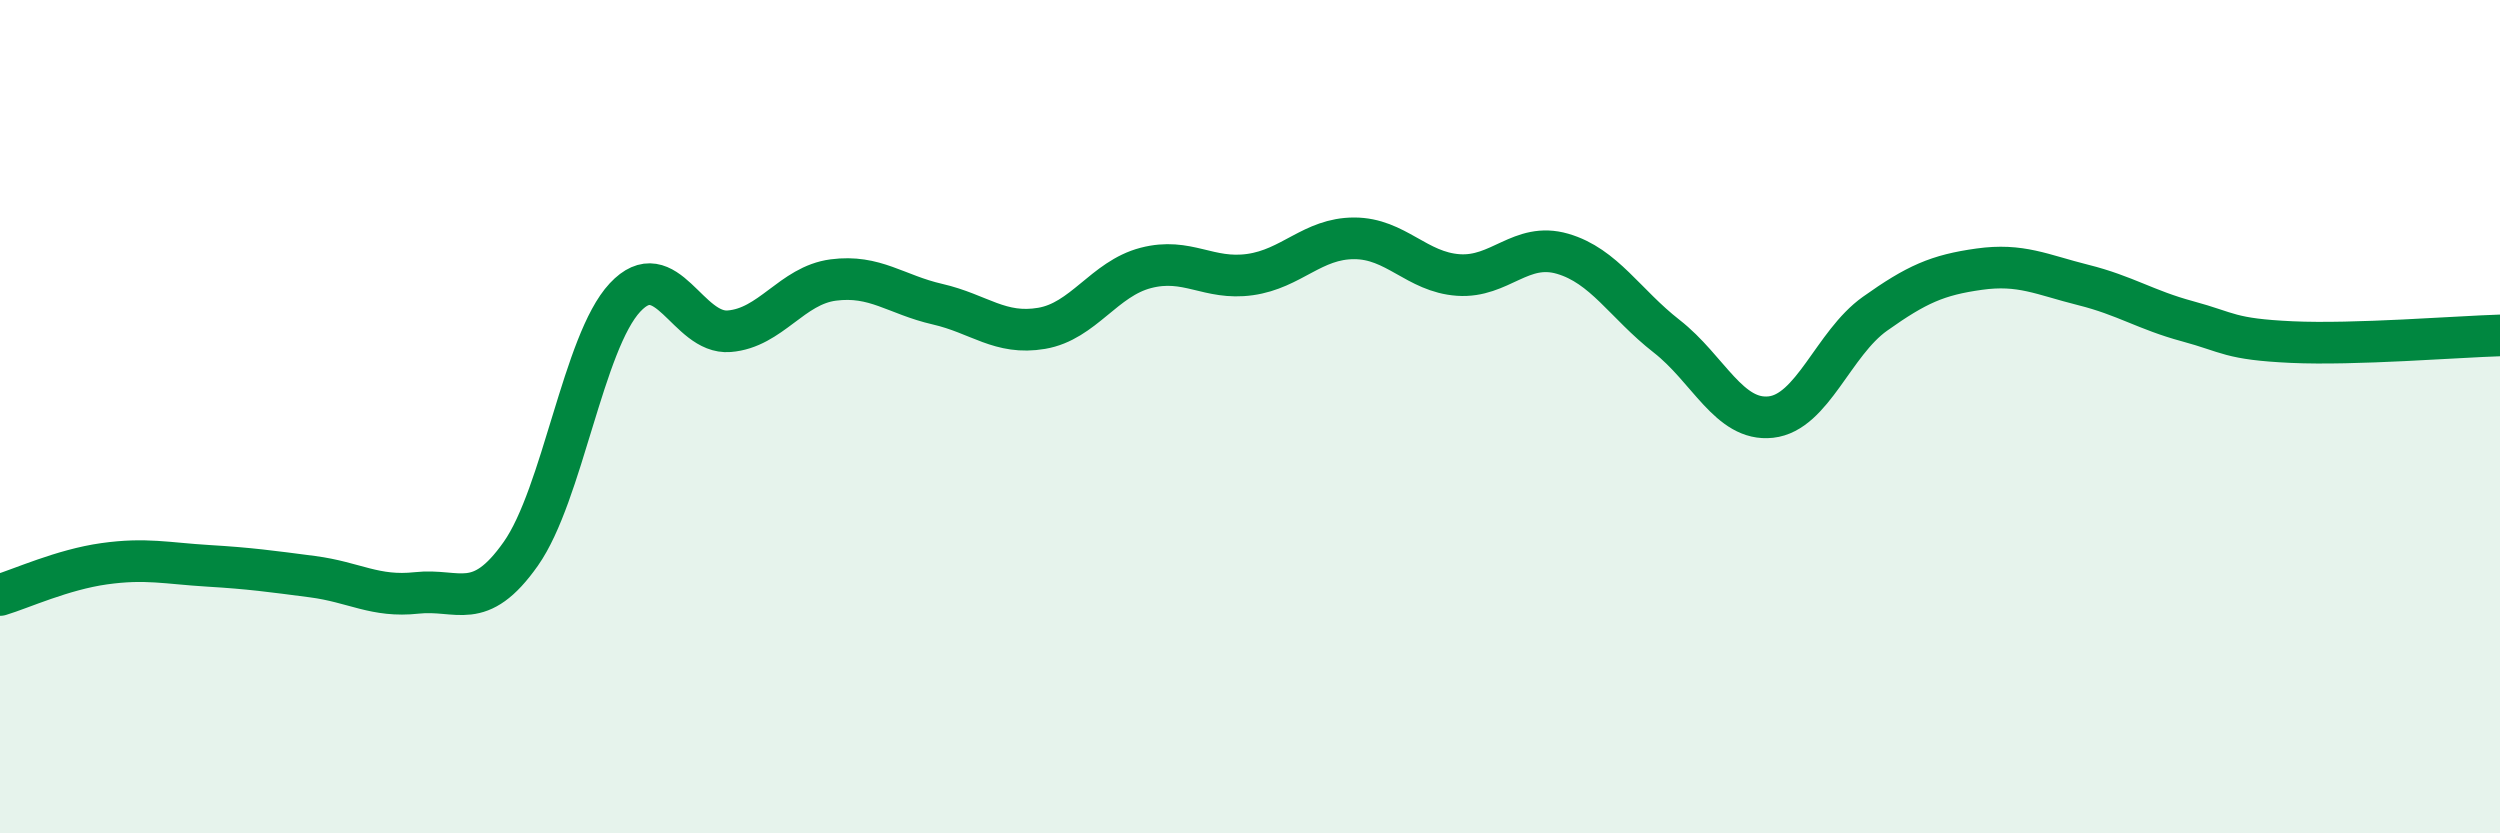
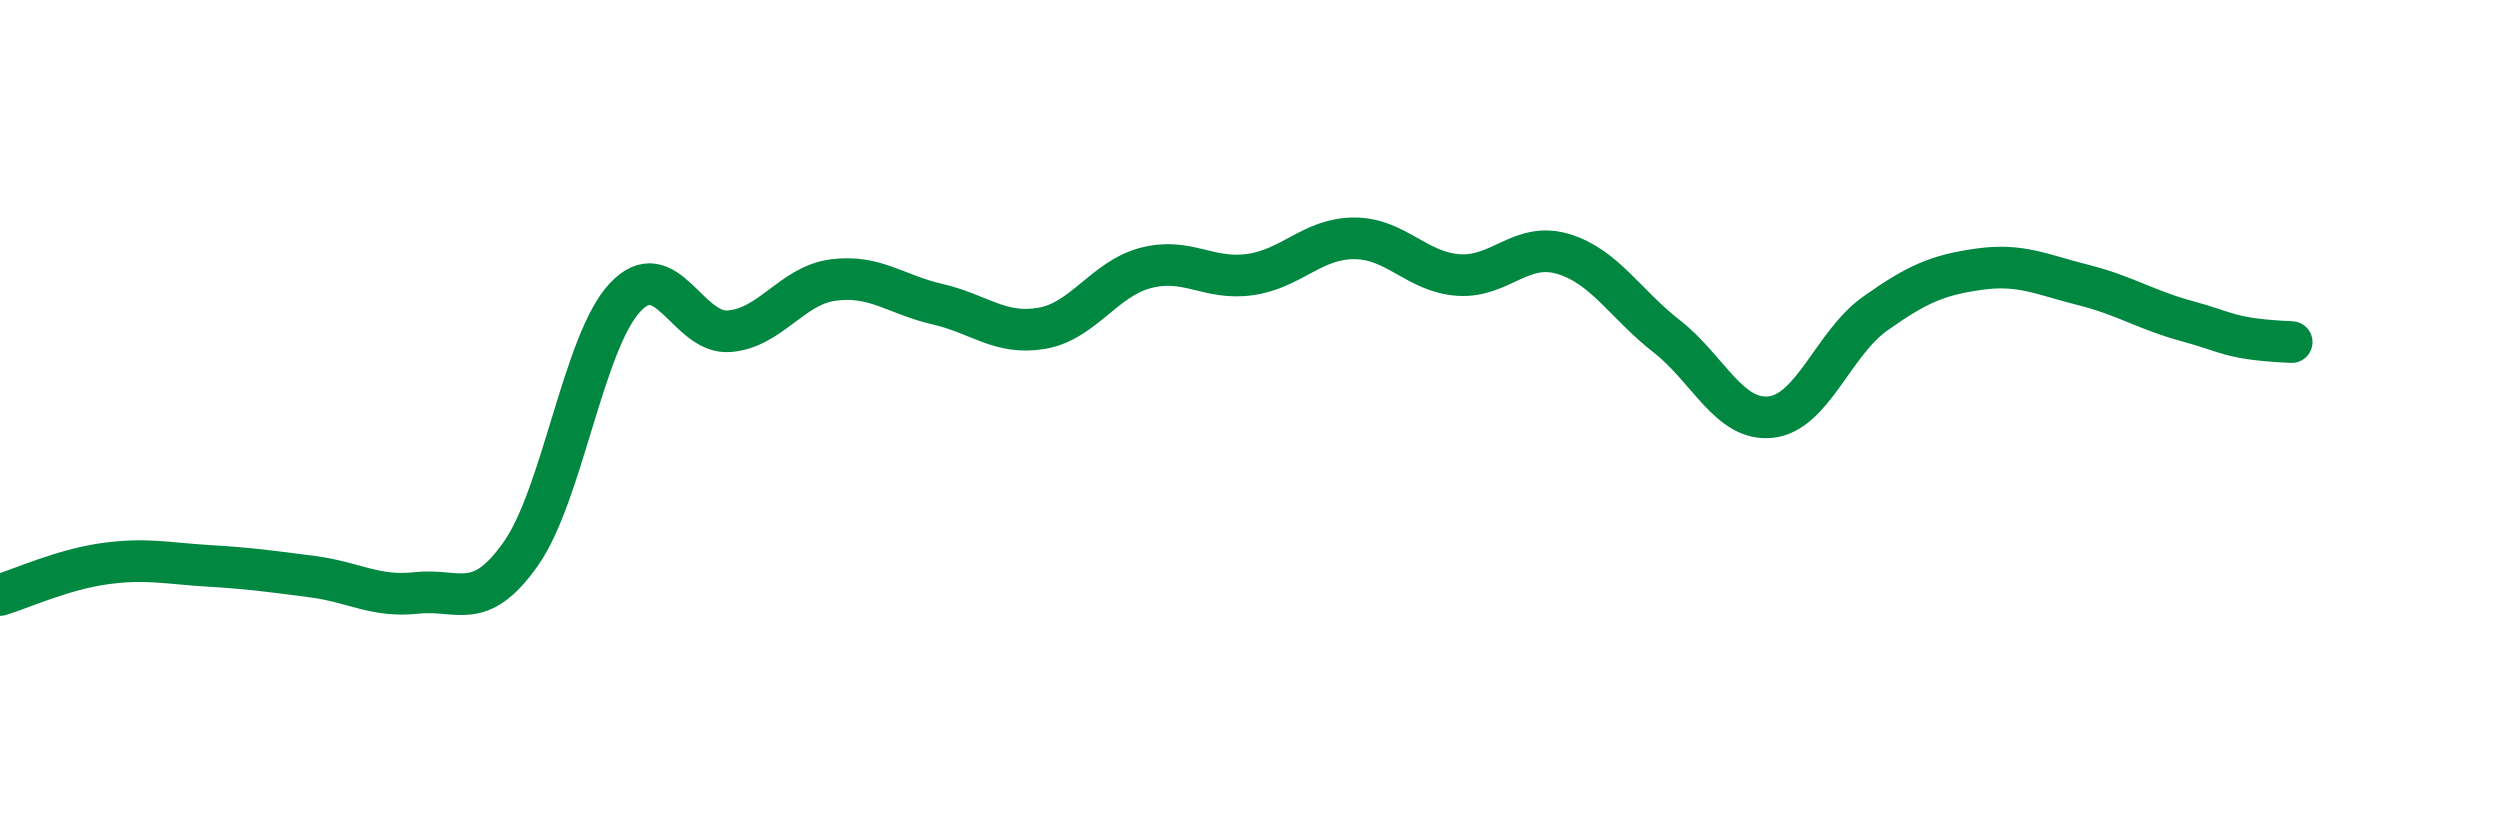
<svg xmlns="http://www.w3.org/2000/svg" width="60" height="20" viewBox="0 0 60 20">
-   <path d="M 0,14.28 C 0.5,14.13 1.5,13.67 2.5,13.53 C 3.5,13.39 4,13.52 5,13.58 C 6,13.64 6.5,13.71 7.5,13.84 C 8.5,13.97 9,14.34 10,14.23 C 11,14.12 11.5,14.71 12.5,13.29 C 13.5,11.87 14,8.21 15,7.14 C 16,6.07 16.5,8.03 17.5,7.95 C 18.5,7.87 19,6.85 20,6.72 C 21,6.59 21.5,7.07 22.5,7.3 C 23.5,7.53 24,8.05 25,7.88 C 26,7.71 26.5,6.69 27.5,6.43 C 28.5,6.17 29,6.73 30,6.59 C 31,6.45 31.5,5.72 32.5,5.72 C 33.5,5.72 34,6.53 35,6.6 C 36,6.67 36.5,5.8 37.5,6.09 C 38.5,6.38 39,7.29 40,8.07 C 41,8.85 41.5,10.12 42.5,10.01 C 43.5,9.9 44,8.24 45,7.53 C 46,6.82 46.5,6.6 47.5,6.46 C 48.5,6.32 49,6.59 50,6.84 C 51,7.09 51.5,7.44 52.5,7.71 C 53.5,7.98 53.5,8.14 55,8.21 C 56.5,8.28 59,8.08 60,8.05L60 20L0 20Z" fill="#008740" opacity="0.1" stroke-linecap="round" stroke-linejoin="round" />
-   <path d="M 0,14.28 C 0.5,14.13 1.5,13.67 2.5,13.53 C 3.5,13.39 4,13.52 5,13.58 C 6,13.64 6.5,13.71 7.5,13.84 C 8.5,13.97 9,14.34 10,14.23 C 11,14.12 11.5,14.71 12.5,13.29 C 13.5,11.87 14,8.21 15,7.14 C 16,6.07 16.5,8.03 17.5,7.95 C 18.5,7.87 19,6.85 20,6.72 C 21,6.59 21.5,7.07 22.5,7.3 C 23.5,7.53 24,8.05 25,7.88 C 26,7.71 26.5,6.69 27.5,6.43 C 28.5,6.17 29,6.73 30,6.59 C 31,6.45 31.5,5.72 32.5,5.72 C 33.5,5.72 34,6.53 35,6.6 C 36,6.67 36.5,5.8 37.5,6.09 C 38.5,6.38 39,7.29 40,8.07 C 41,8.85 41.5,10.12 42.5,10.01 C 43.5,9.9 44,8.24 45,7.53 C 46,6.82 46.5,6.6 47.5,6.46 C 48.5,6.32 49,6.59 50,6.84 C 51,7.09 51.5,7.44 52.5,7.71 C 53.5,7.98 53.5,8.14 55,8.21 C 56.5,8.28 59,8.08 60,8.05" stroke="#008740" stroke-width="1" fill="none" stroke-linecap="round" stroke-linejoin="round" />
+   <path d="M 0,14.28 C 0.5,14.13 1.5,13.67 2.5,13.53 C 3.5,13.39 4,13.52 5,13.58 C 6,13.64 6.5,13.71 7.5,13.84 C 8.5,13.97 9,14.34 10,14.23 C 11,14.12 11.5,14.71 12.5,13.29 C 13.5,11.87 14,8.21 15,7.14 C 16,6.07 16.5,8.03 17.5,7.95 C 18.5,7.87 19,6.85 20,6.72 C 21,6.59 21.5,7.07 22.5,7.3 C 23.5,7.53 24,8.05 25,7.88 C 26,7.71 26.5,6.69 27.5,6.43 C 28.5,6.17 29,6.73 30,6.59 C 31,6.45 31.5,5.72 32.5,5.72 C 33.5,5.72 34,6.53 35,6.6 C 36,6.67 36.5,5.8 37.5,6.09 C 38.5,6.38 39,7.29 40,8.07 C 41,8.85 41.5,10.12 42.5,10.01 C 43.5,9.9 44,8.24 45,7.53 C 46,6.82 46.5,6.6 47.5,6.46 C 48.5,6.32 49,6.59 50,6.84 C 51,7.09 51.5,7.44 52.5,7.71 C 53.5,7.98 53.5,8.14 55,8.21 " stroke="#008740" stroke-width="1" fill="none" stroke-linecap="round" stroke-linejoin="round" />
</svg>